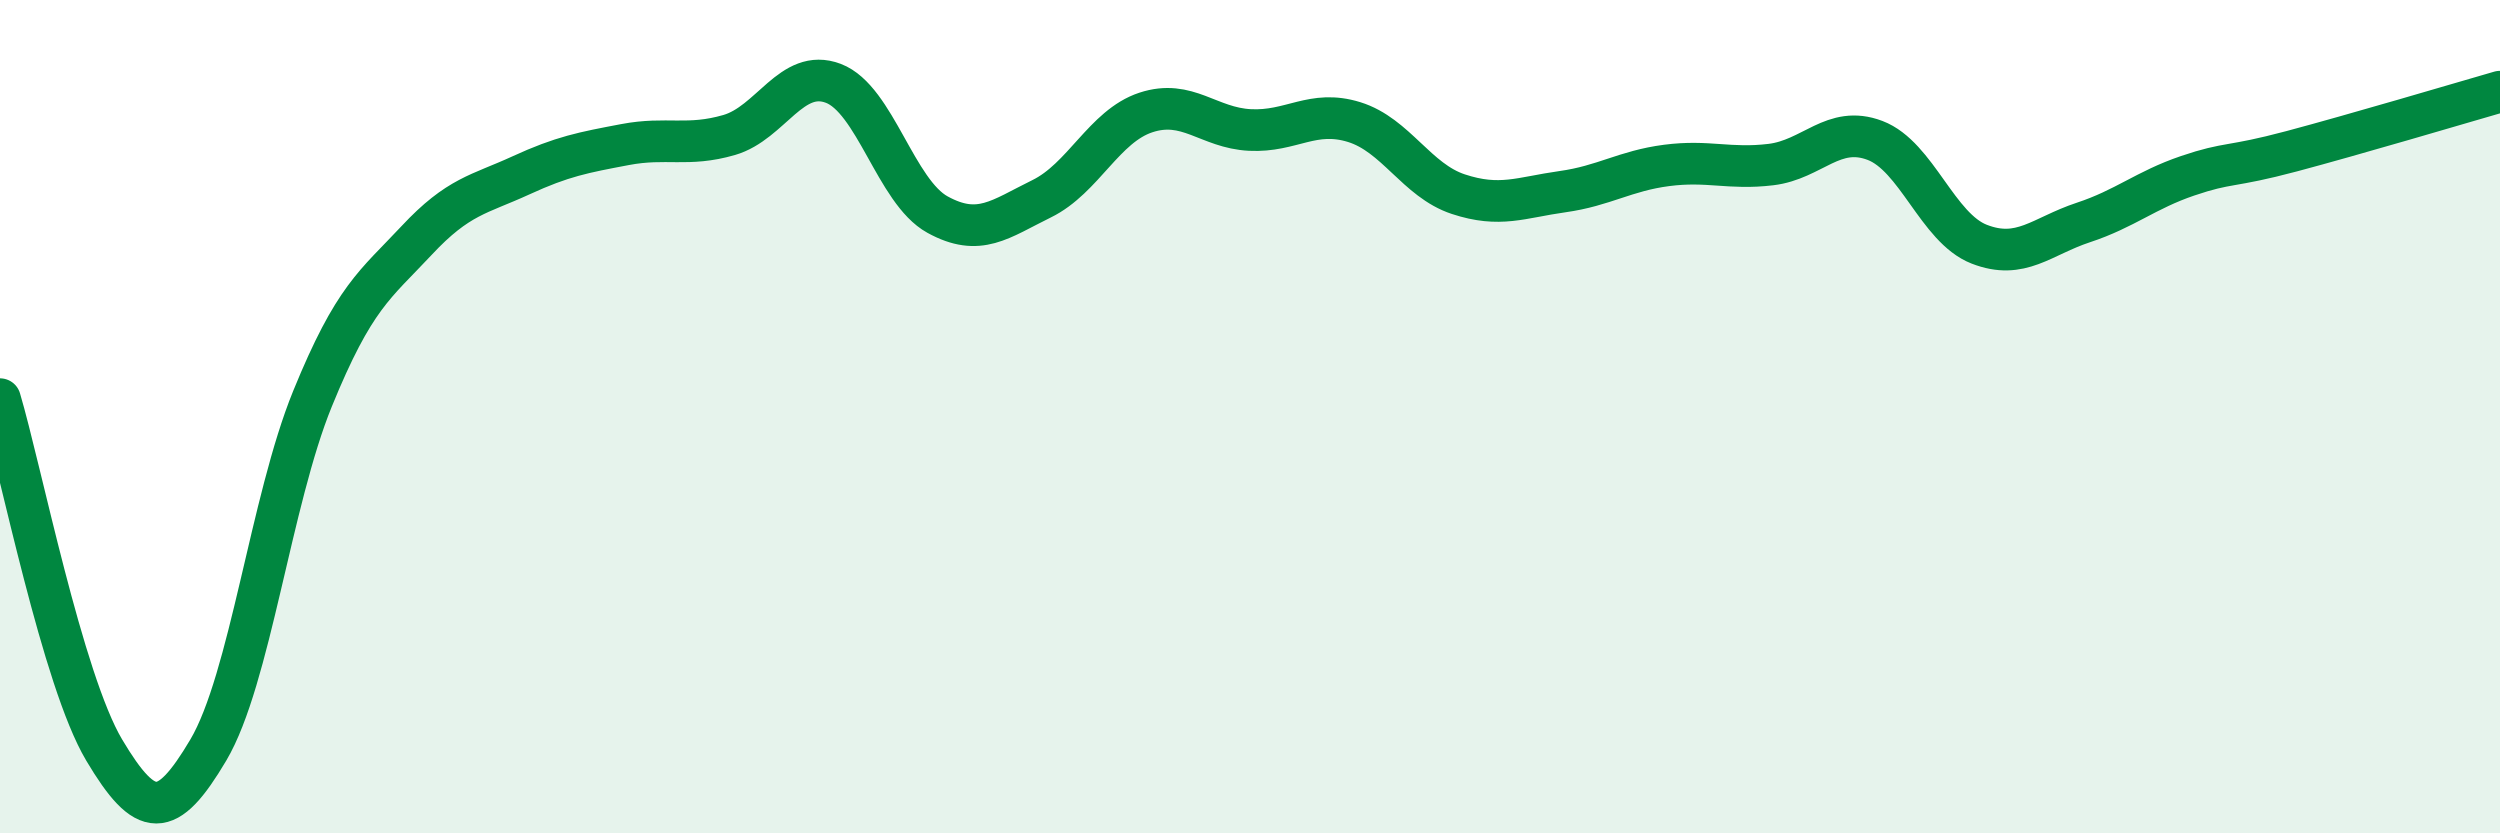
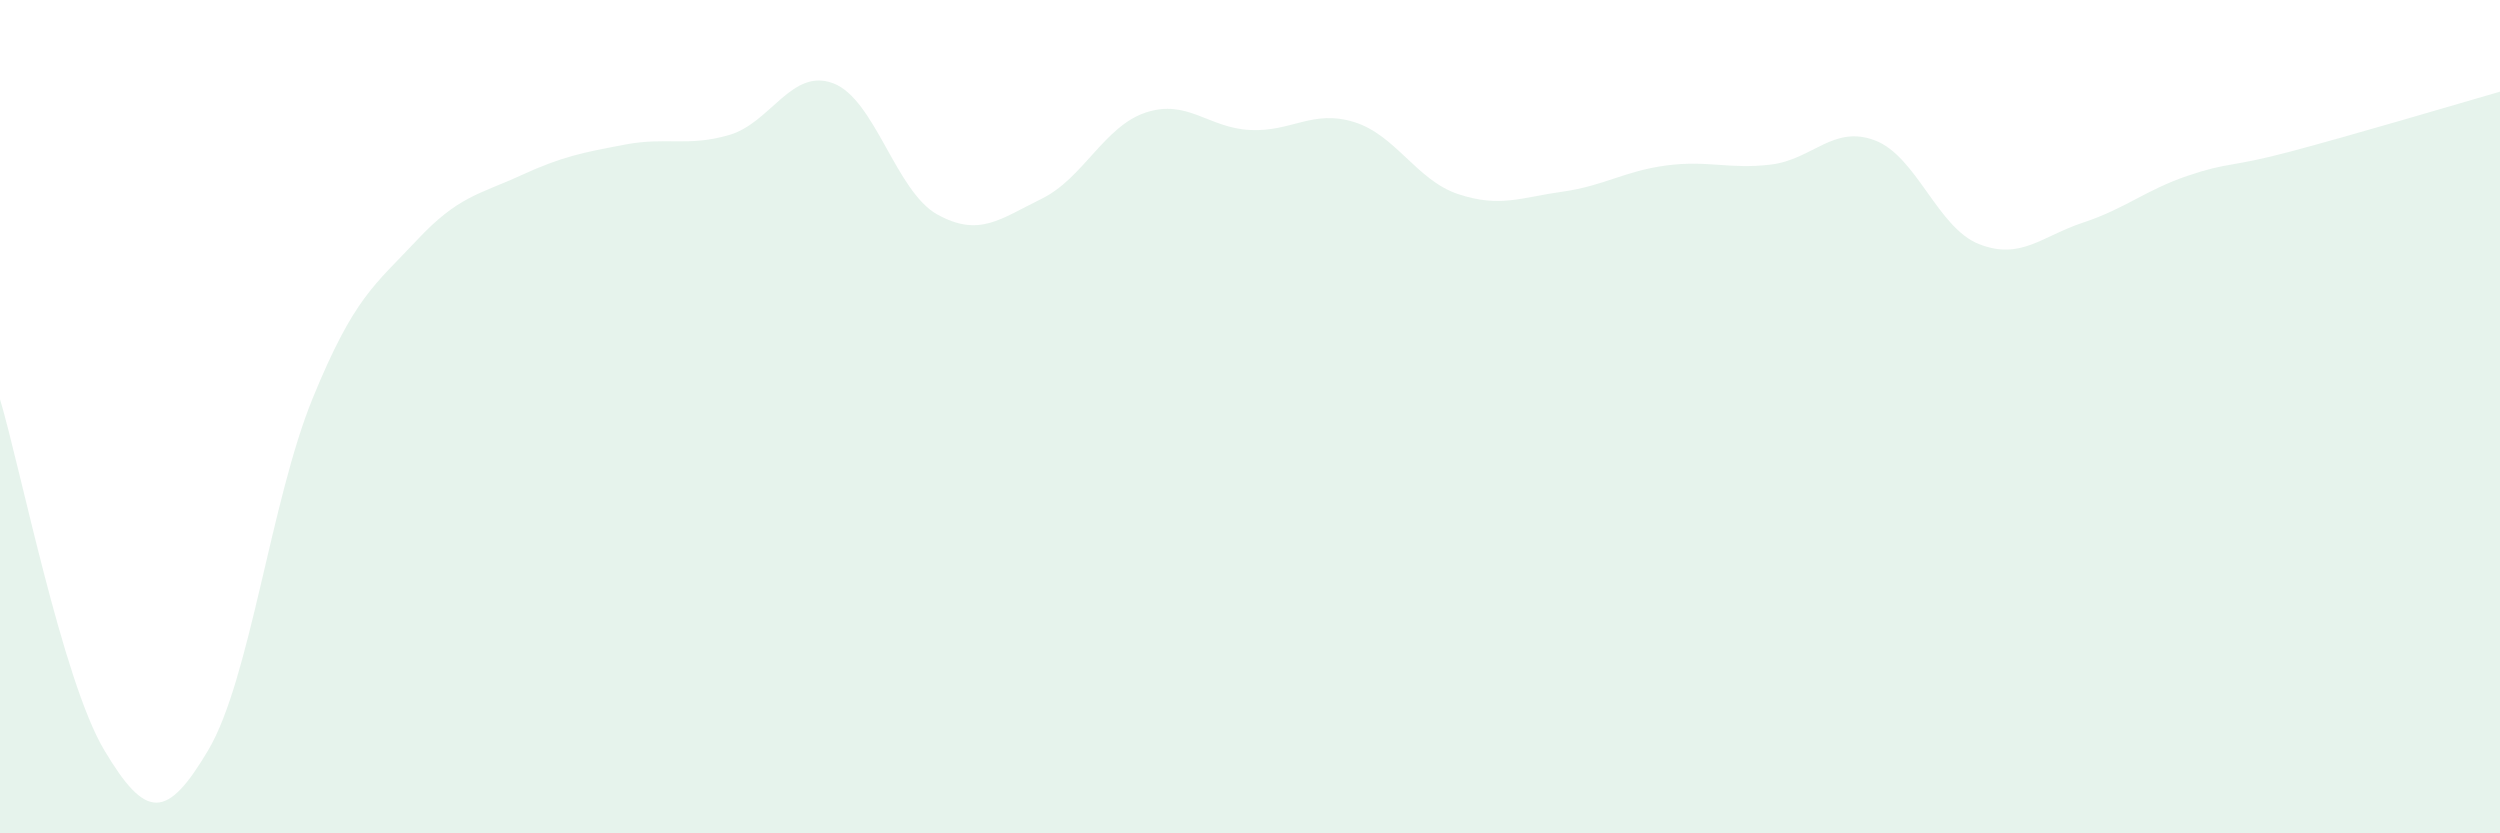
<svg xmlns="http://www.w3.org/2000/svg" width="60" height="20" viewBox="0 0 60 20">
  <path d="M 0,9.58 C 0.5,11.26 1.5,16.32 2.5,18 C 3.5,19.68 4,19.69 5,18 C 6,16.31 6.5,12.02 7.5,9.57 C 8.5,7.12 9,6.84 10,5.77 C 11,4.7 11.5,4.67 12.5,4.21 C 13.5,3.75 14,3.66 15,3.47 C 16,3.28 16.5,3.53 17.5,3.24 C 18.5,2.95 19,1.62 20,2 C 21,2.38 21.5,4.6 22.5,5.15 C 23.5,5.7 24,5.26 25,4.77 C 26,4.28 26.5,3.03 27.5,2.7 C 28.5,2.37 29,3.07 30,3.12 C 31,3.17 31.5,2.62 32.5,2.93 C 33.5,3.24 34,4.33 35,4.66 C 36,4.99 36.5,4.74 37.5,4.6 C 38.5,4.46 39,4.1 40,3.97 C 41,3.84 41.5,4.07 42.5,3.95 C 43.5,3.83 44,2.99 45,3.37 C 46,3.75 46.5,5.47 47.5,5.86 C 48.5,6.25 49,5.67 50,5.34 C 51,5.01 51.5,4.56 52.5,4.22 C 53.5,3.88 53.5,4.03 55,3.63 C 56.5,3.23 59,2.49 60,2.2L60 20L0 20Z" fill="#008740" opacity="0.1" stroke-linecap="round" stroke-linejoin="round" />
-   <path d="M 0,9.58 C 0.5,11.26 1.5,16.32 2.5,18 C 3.5,19.68 4,19.69 5,18 C 6,16.31 6.5,12.02 7.5,9.57 C 8.5,7.12 9,6.84 10,5.77 C 11,4.7 11.5,4.67 12.5,4.21 C 13.5,3.75 14,3.66 15,3.47 C 16,3.28 16.5,3.53 17.5,3.24 C 18.5,2.95 19,1.62 20,2 C 21,2.38 21.5,4.6 22.5,5.15 C 23.5,5.7 24,5.26 25,4.77 C 26,4.28 26.5,3.03 27.5,2.7 C 28.5,2.37 29,3.07 30,3.12 C 31,3.17 31.5,2.62 32.5,2.93 C 33.5,3.24 34,4.33 35,4.66 C 36,4.99 36.5,4.74 37.5,4.6 C 38.5,4.46 39,4.1 40,3.97 C 41,3.84 41.5,4.07 42.5,3.95 C 43.5,3.83 44,2.99 45,3.37 C 46,3.75 46.5,5.47 47.5,5.86 C 48.5,6.25 49,5.67 50,5.34 C 51,5.01 51.5,4.56 52.5,4.22 C 53.5,3.88 53.5,4.03 55,3.63 C 56.5,3.23 59,2.49 60,2.2" stroke="#008740" stroke-width="1" fill="none" stroke-linecap="round" stroke-linejoin="round" />
</svg>